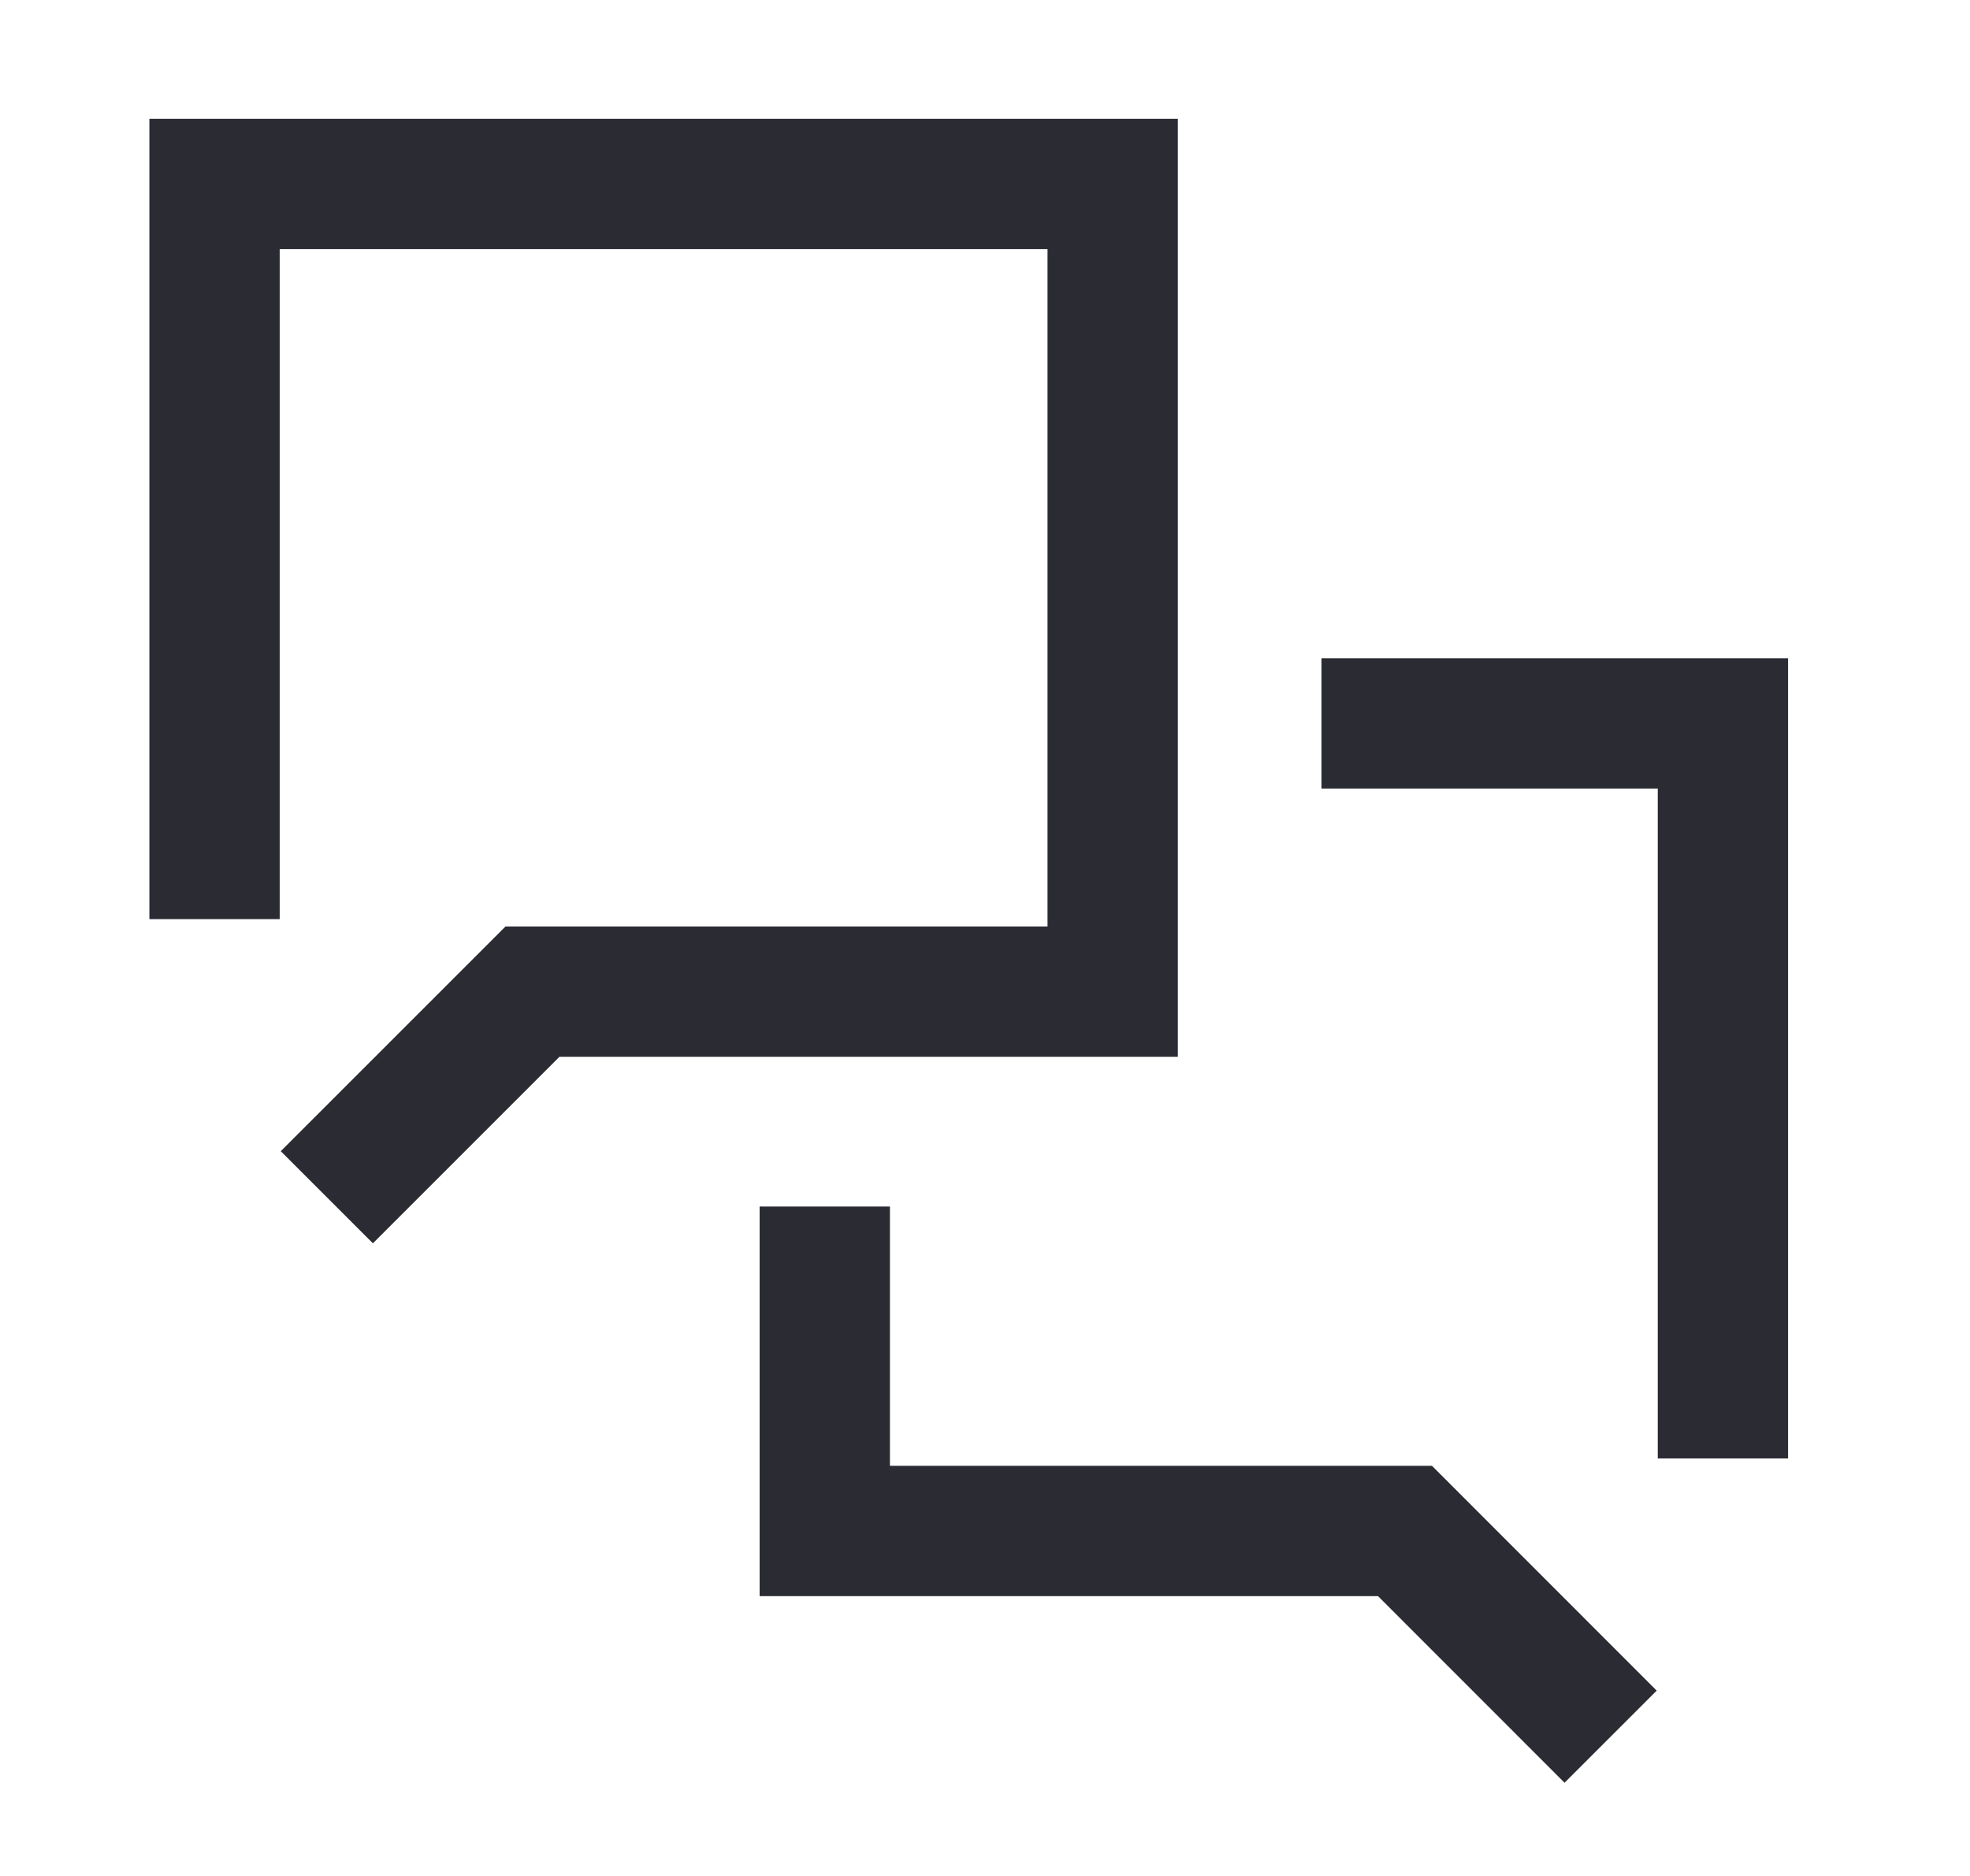
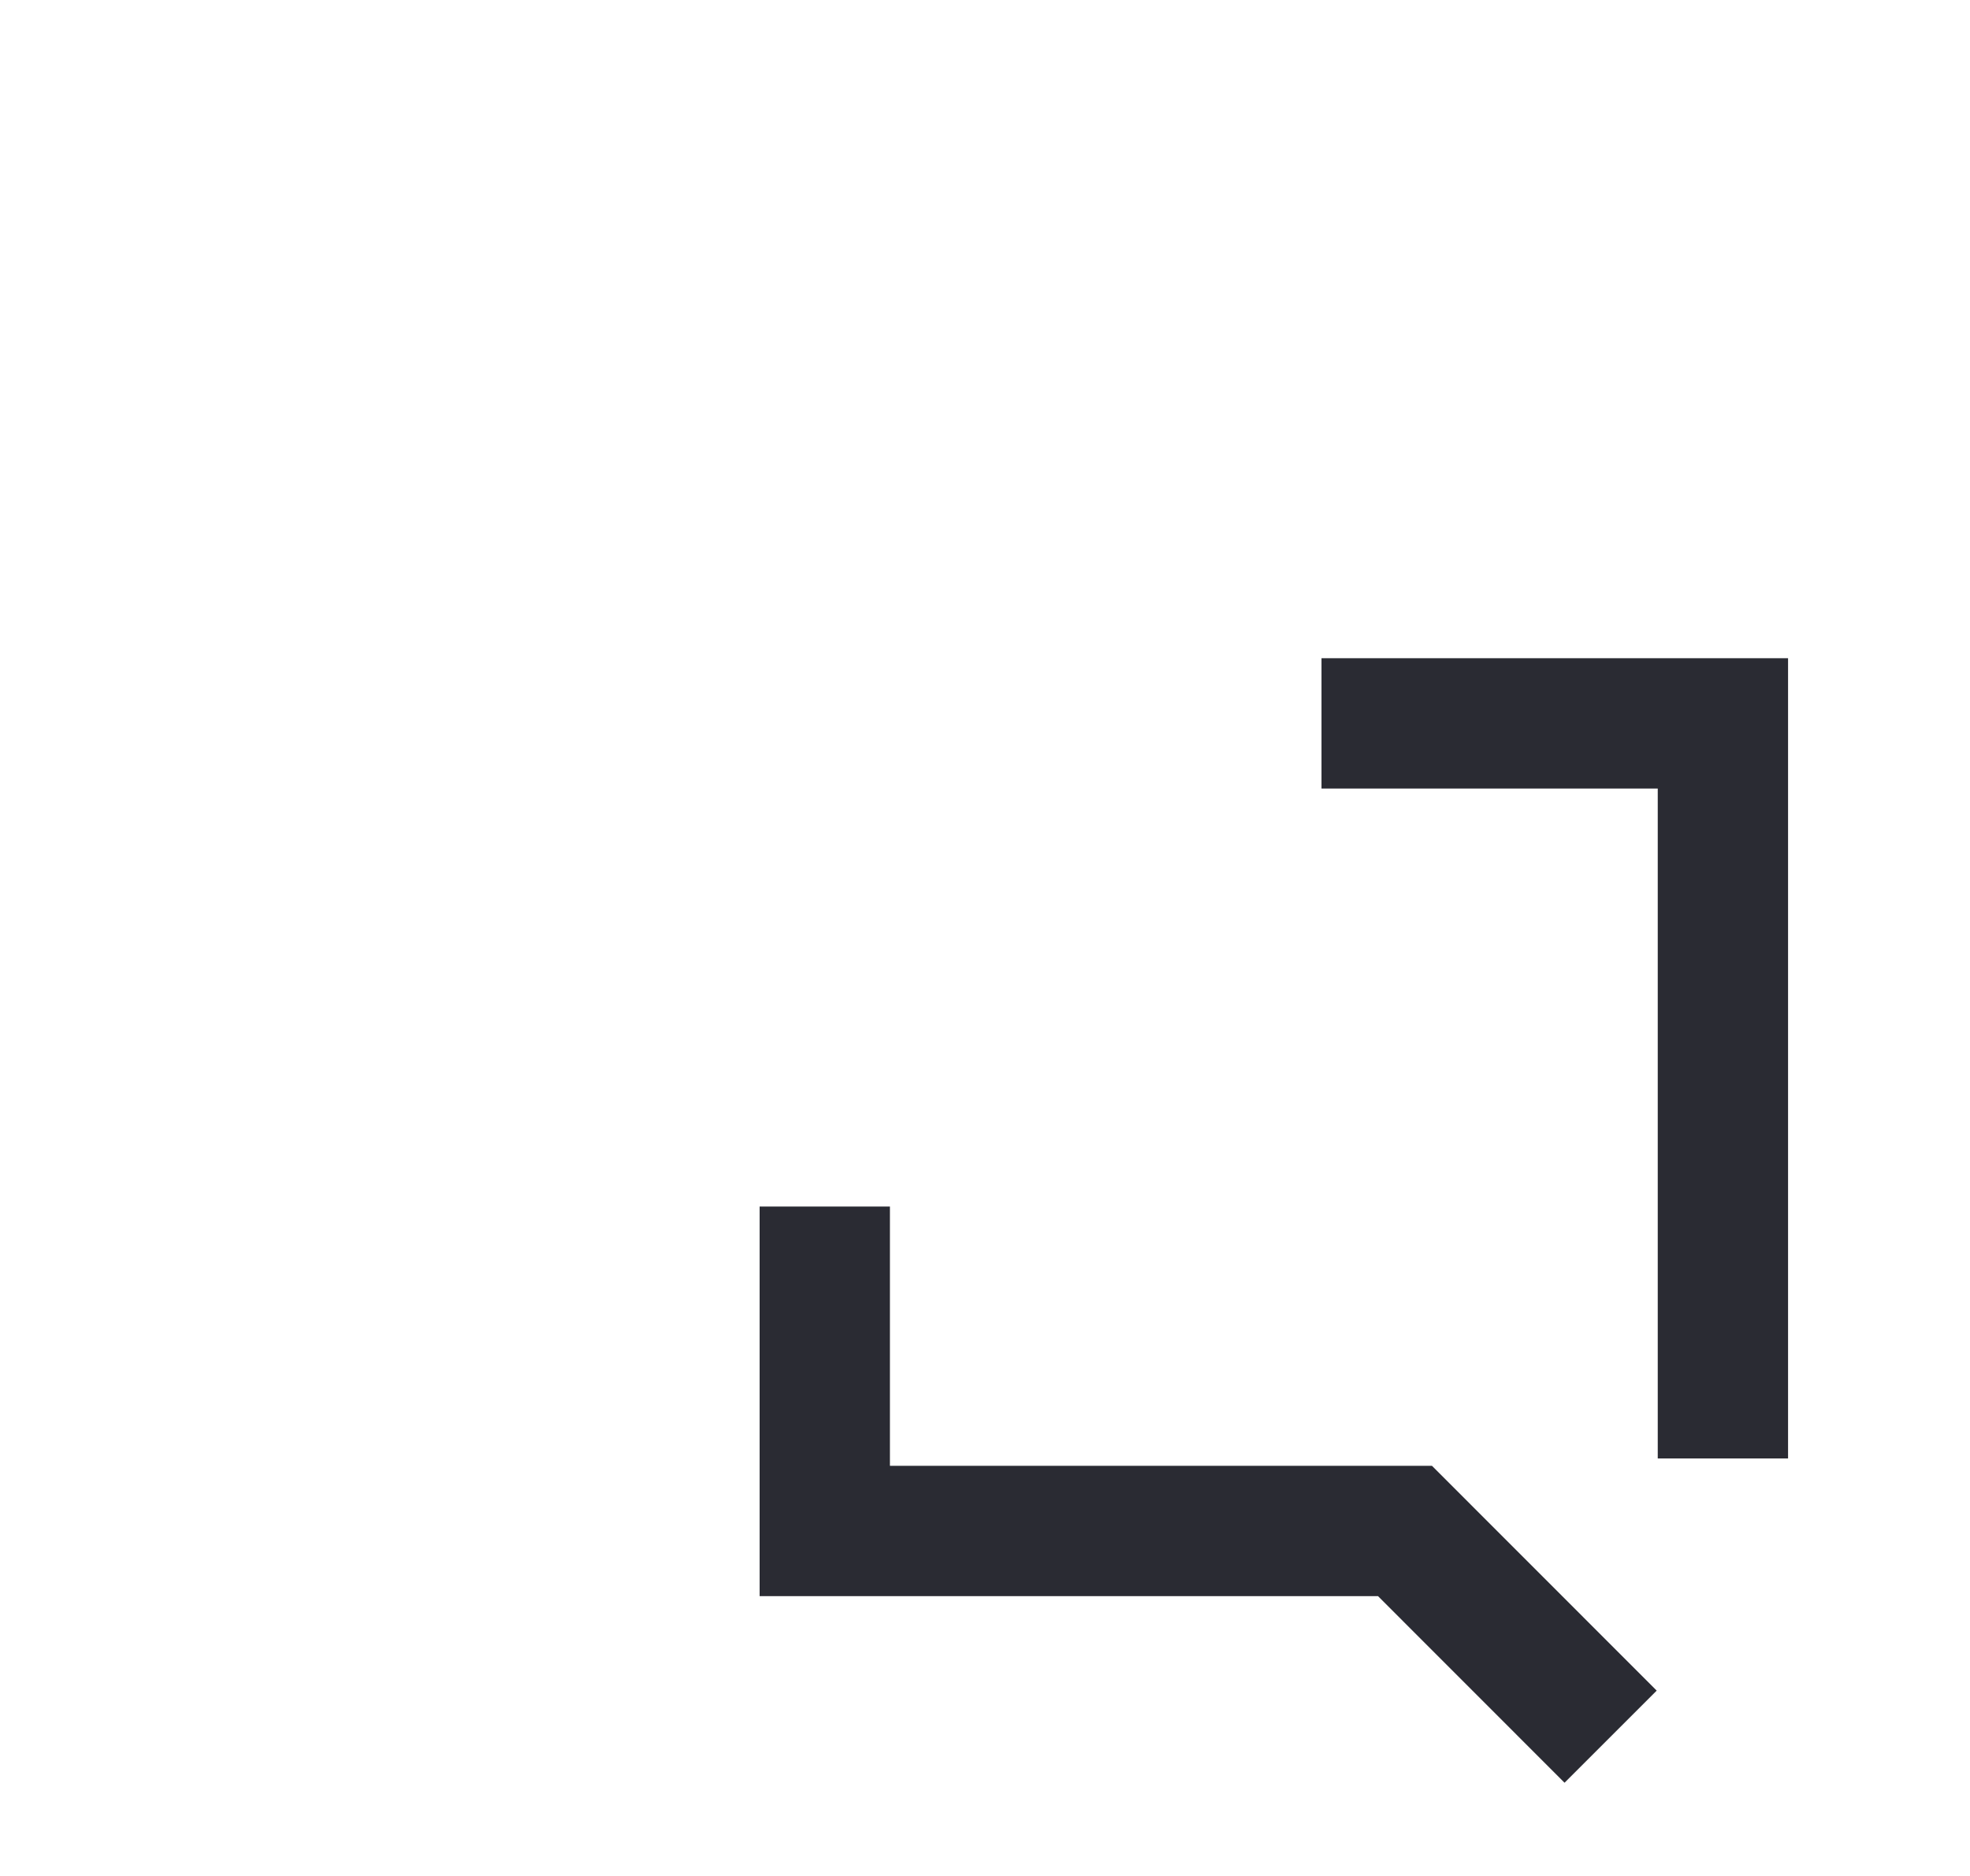
<svg xmlns="http://www.w3.org/2000/svg" width="21" height="20" viewBox="0 0 21 20" fill="none">
-   <path d="M2.287 9.799L2.287 1.961L11.861 1.961L11.861 10.572L7.074 10.572L5.676 10.572L3.484 12.764" stroke="#2A2B33" stroke-width="1.389" />
  <path d="M18.366 15.549L18.366 7.712L14.087 7.712M17.169 18.515L14.977 16.322L13.579 16.322L8.792 16.322L8.792 12.863" stroke="#2A2B33" stroke-width="1.389" />
</svg>